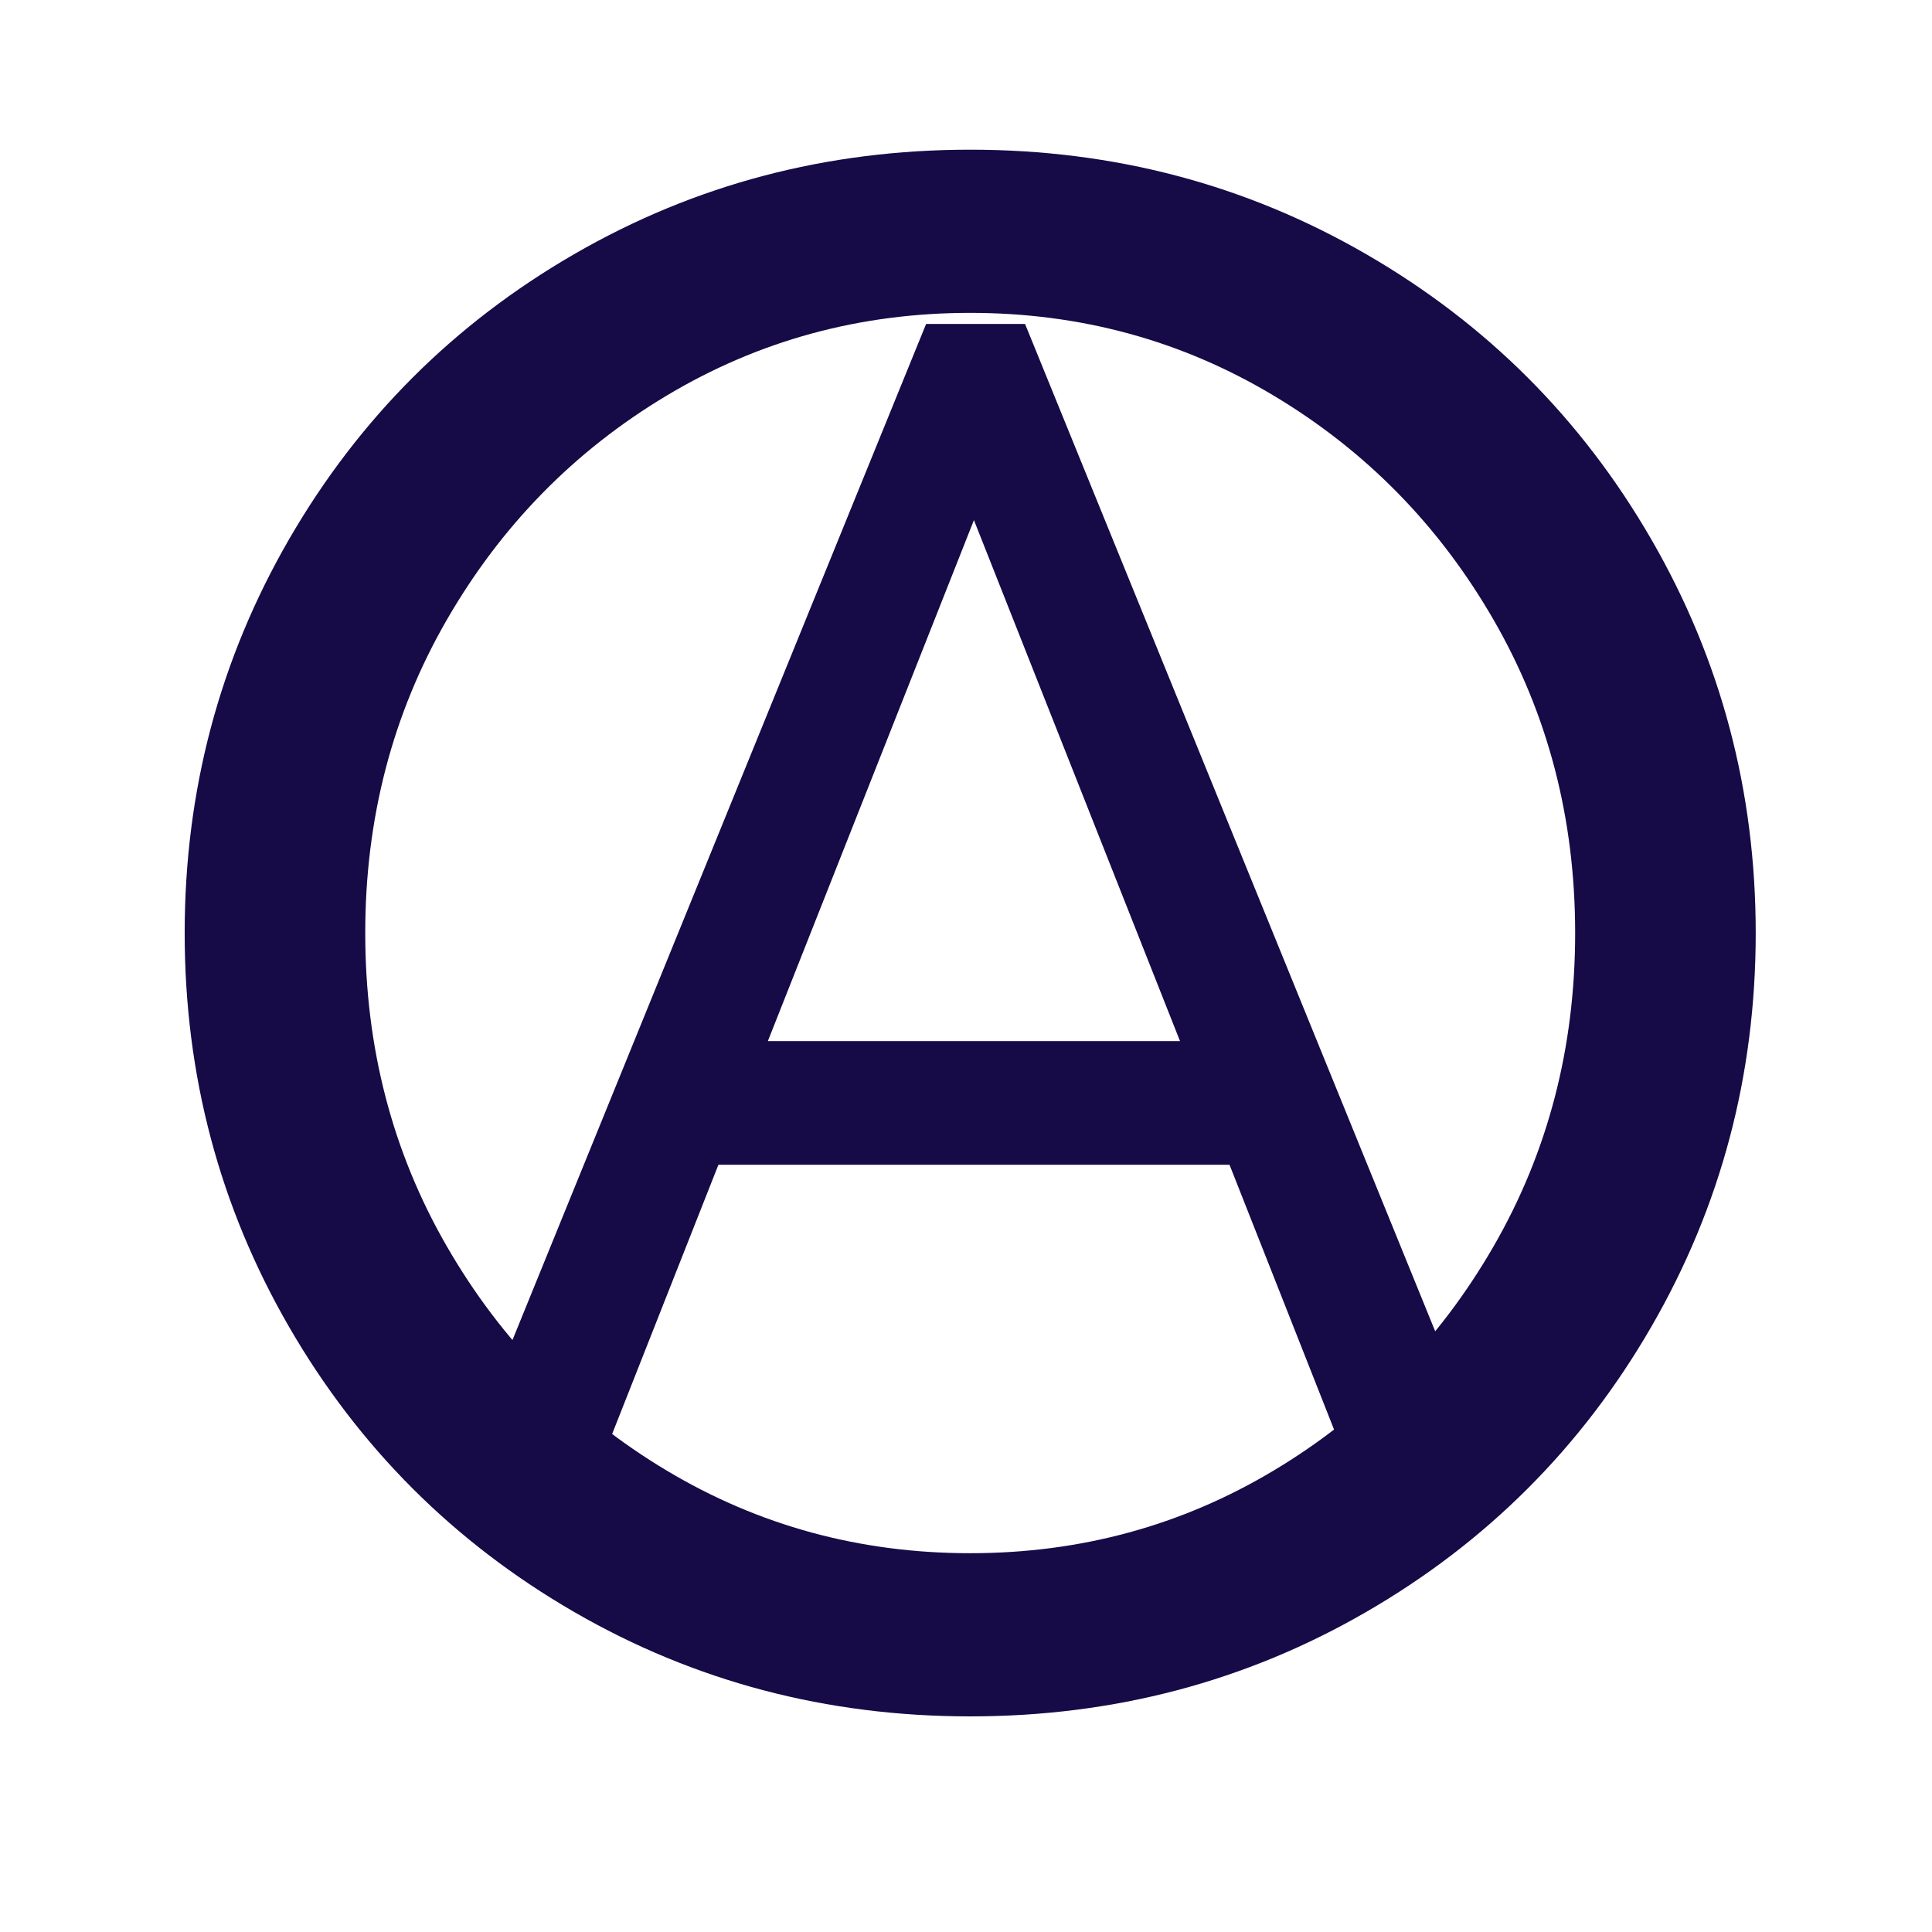
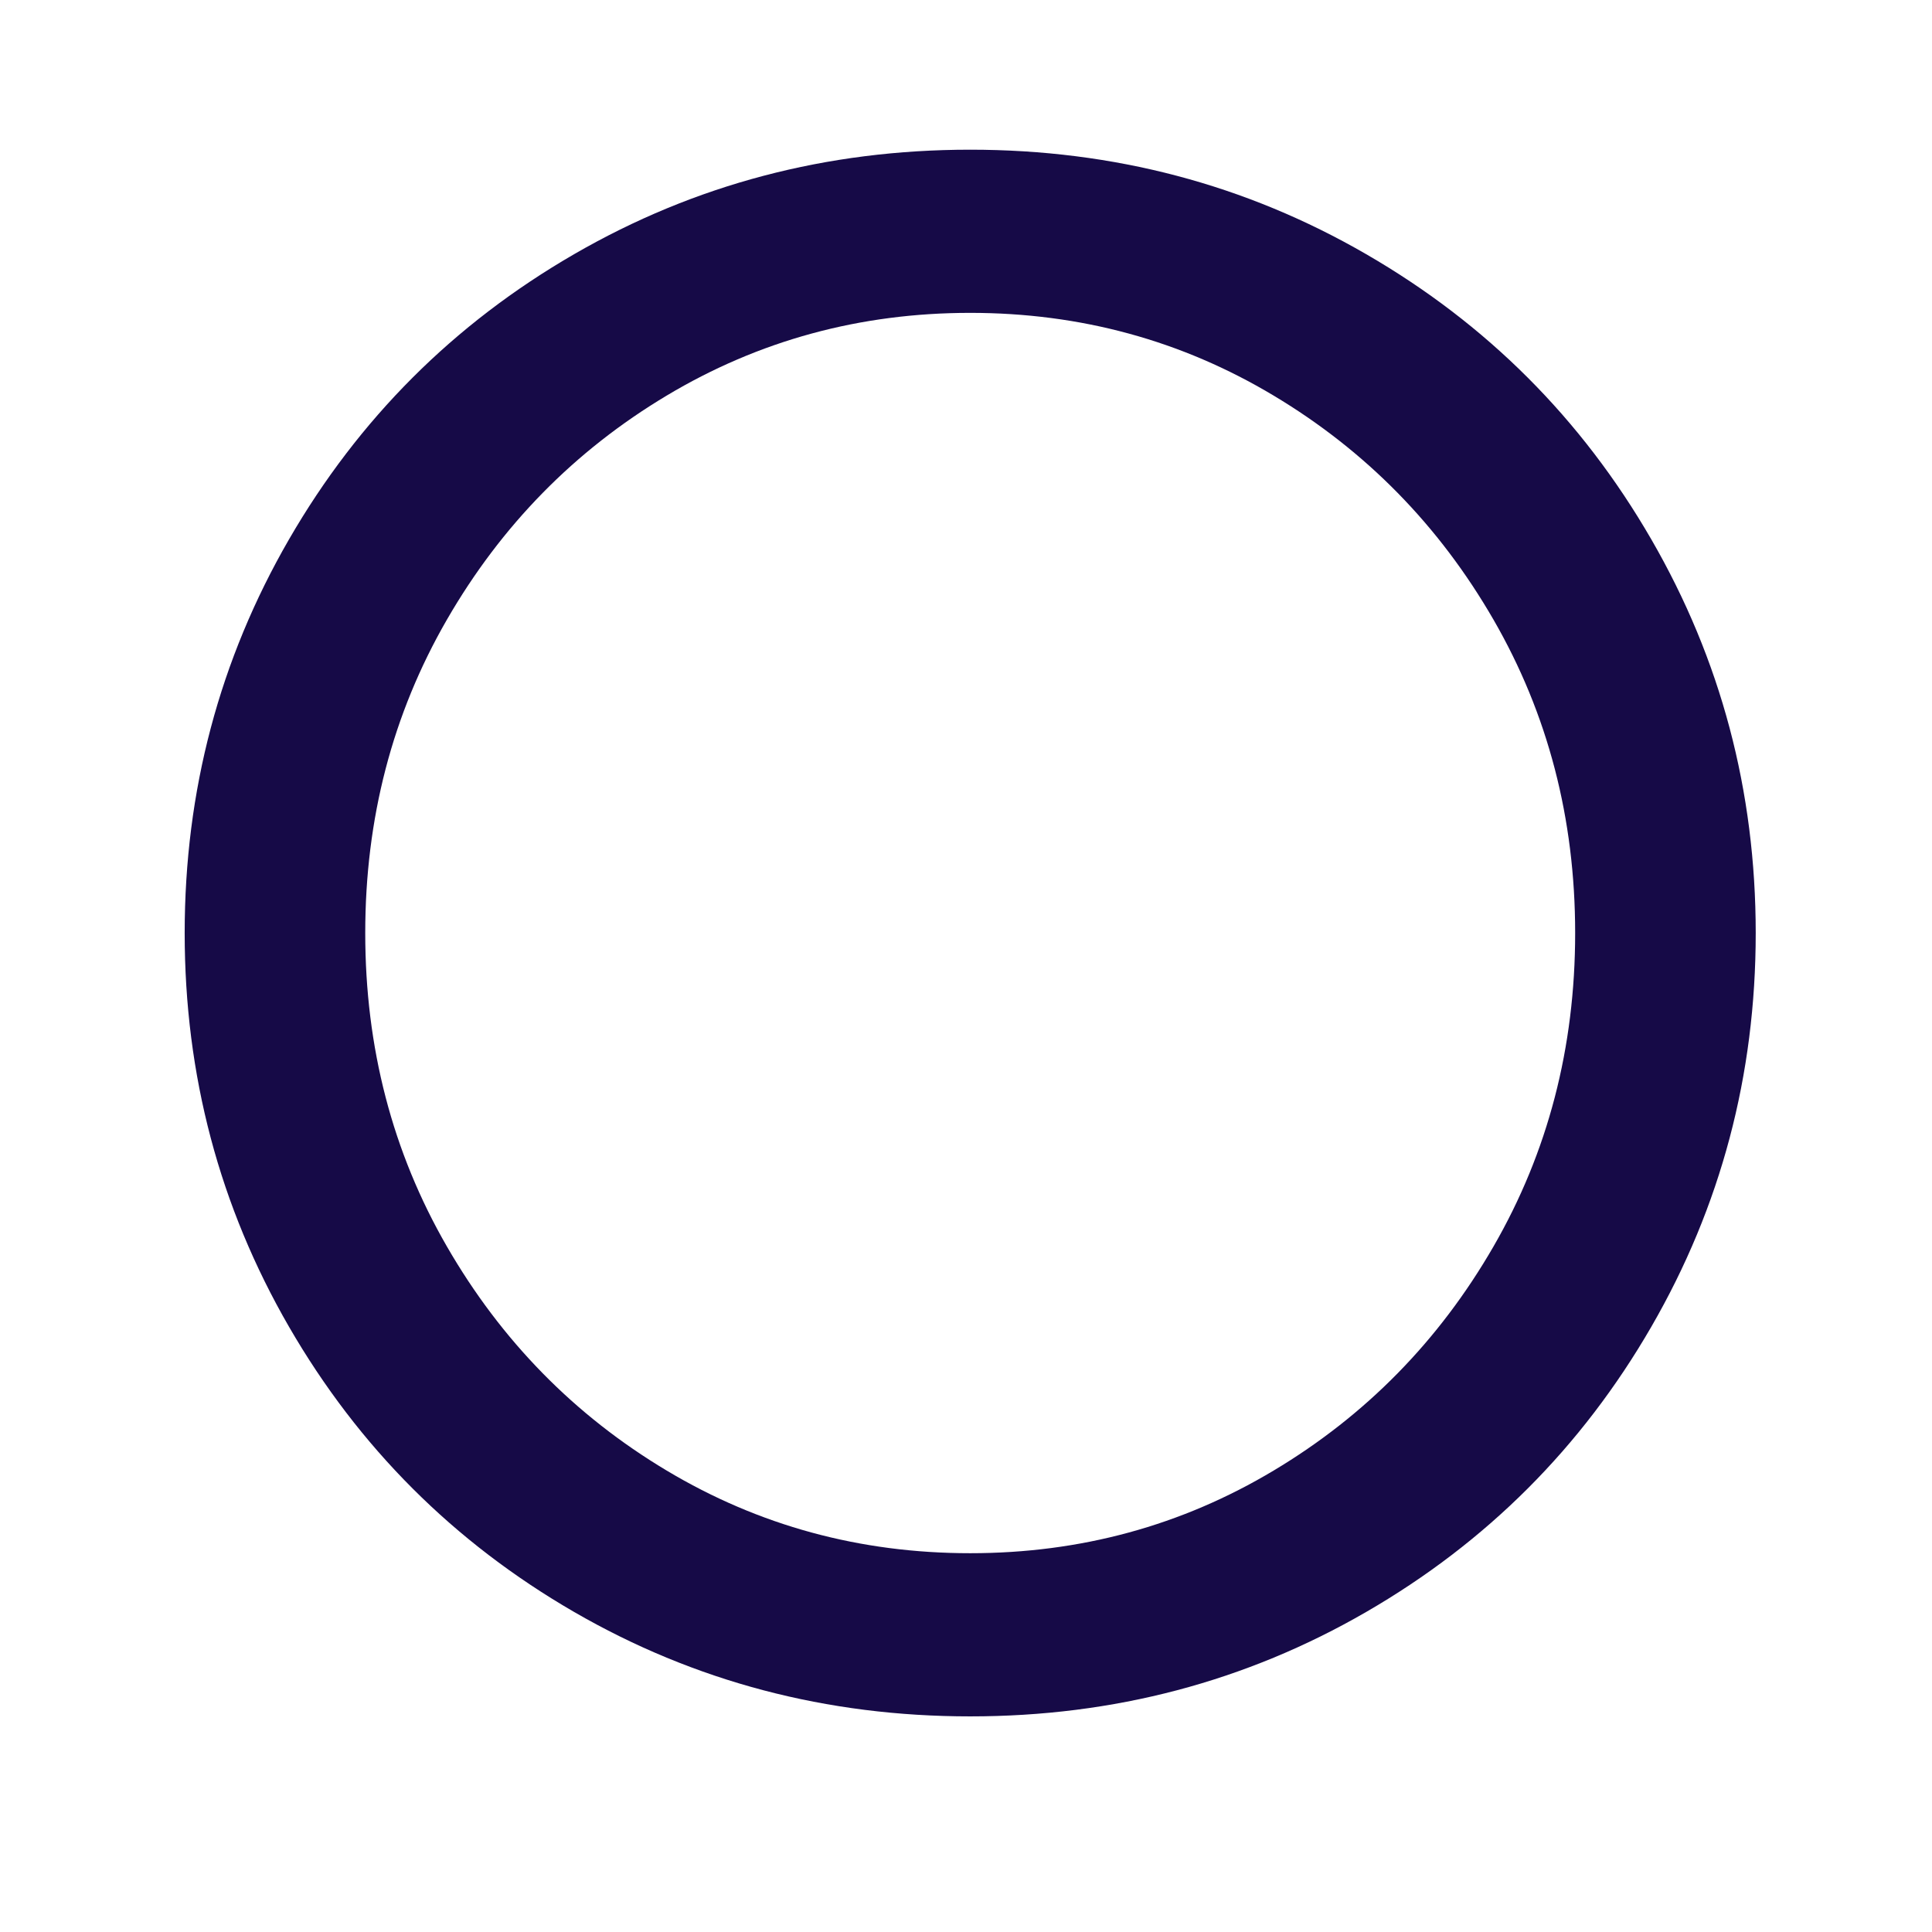
<svg xmlns="http://www.w3.org/2000/svg" width="500" viewBox="0 0 375 375" height="500" preserveAspectRatio="xMidYMid meet">
  <defs>
    <g />
  </defs>
  <g fill="#160a47" fill-opacity="1">
    <g transform="translate(12.612, 328.93)">
      <g>
        <path d="M 175.703 4.219 C 147.828 4.219 122.203 -2.535 98.828 -16.047 C 75.461 -29.566 57.02 -48.008 43.5 -71.375 C 29.988 -94.75 23.234 -120.234 23.234 -147.828 C 23.234 -175.422 29.988 -200.898 43.5 -224.266 C 57.02 -247.641 75.461 -266.082 98.828 -279.594 C 122.203 -293.113 147.828 -299.875 175.703 -299.875 C 203.578 -299.875 229.195 -293.113 252.562 -279.594 C 275.938 -266.082 294.379 -247.641 307.891 -224.266 C 321.41 -200.898 328.172 -175.422 328.172 -147.828 C 328.172 -120.234 321.41 -94.75 307.891 -71.375 C 294.379 -48.008 275.938 -29.566 252.562 -16.047 C 229.195 -2.535 203.578 4.219 175.703 4.219 Z M 175.703 -27.453 C 197.098 -27.453 216.734 -32.801 234.609 -43.5 C 252.492 -54.195 266.719 -68.695 277.281 -87 C 287.844 -105.301 293.125 -125.578 293.125 -147.828 C 293.125 -170.066 287.844 -190.336 277.281 -208.641 C 266.719 -226.941 252.492 -241.441 234.609 -252.141 C 216.734 -262.848 197.098 -268.203 175.703 -268.203 C 154.305 -268.203 134.664 -262.848 116.781 -252.141 C 98.906 -241.441 84.688 -226.941 74.125 -208.641 C 63.562 -190.336 58.281 -170.066 58.281 -147.828 C 58.281 -125.578 63.562 -105.301 74.125 -87 C 84.688 -68.695 98.906 -54.195 116.781 -43.5 C 134.664 -32.801 154.305 -27.453 175.703 -27.453 Z M 175.703 -27.453 " />
      </g>
    </g>
  </g>
  <g fill="#160a47" fill-opacity="1">
    <g transform="translate(82.164, 286.875)">
      <g>
-         <path d="M 208 0 L 180.484 0 L 156.484 -60.797 L 57.281 -60.797 L 33.281 0 L 6.406 0 L 97.594 -224 L 116.797 -224 Z M 146.875 -84.797 L 106.875 -185.922 L 66.875 -84.797 Z M 146.875 -84.797 " />
-       </g>
+         </g>
    </g>
  </g>
</svg>